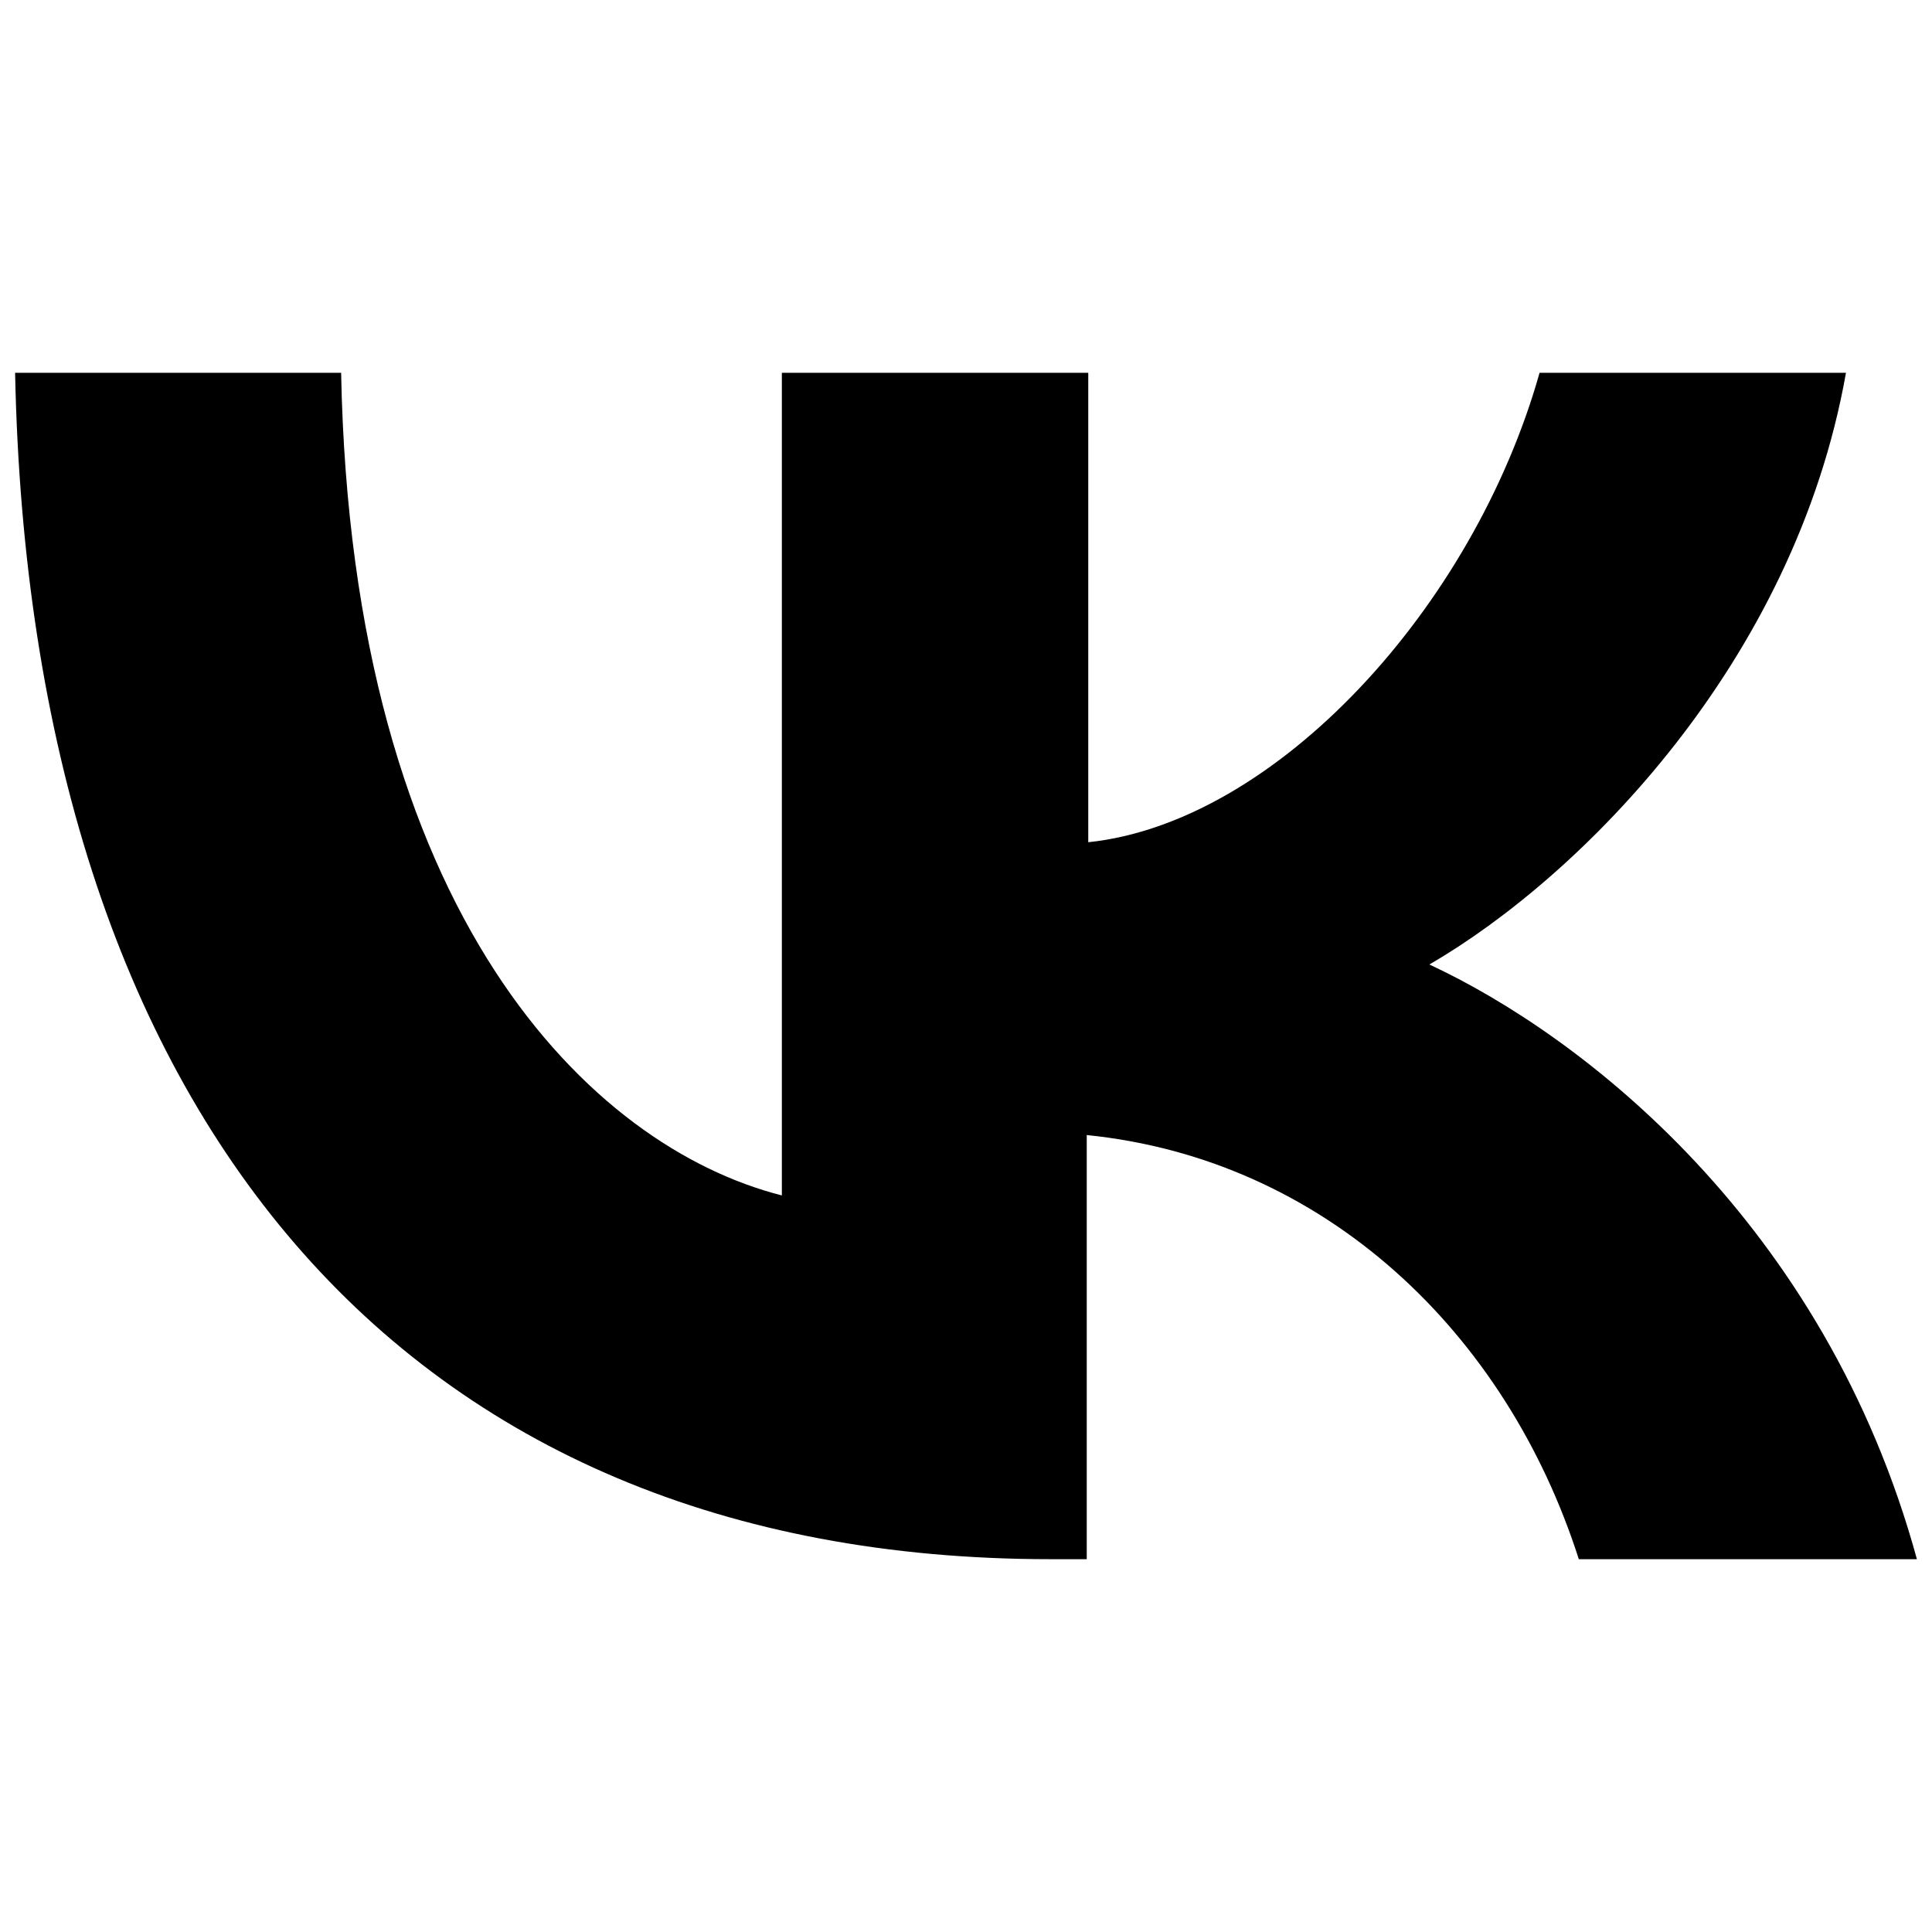
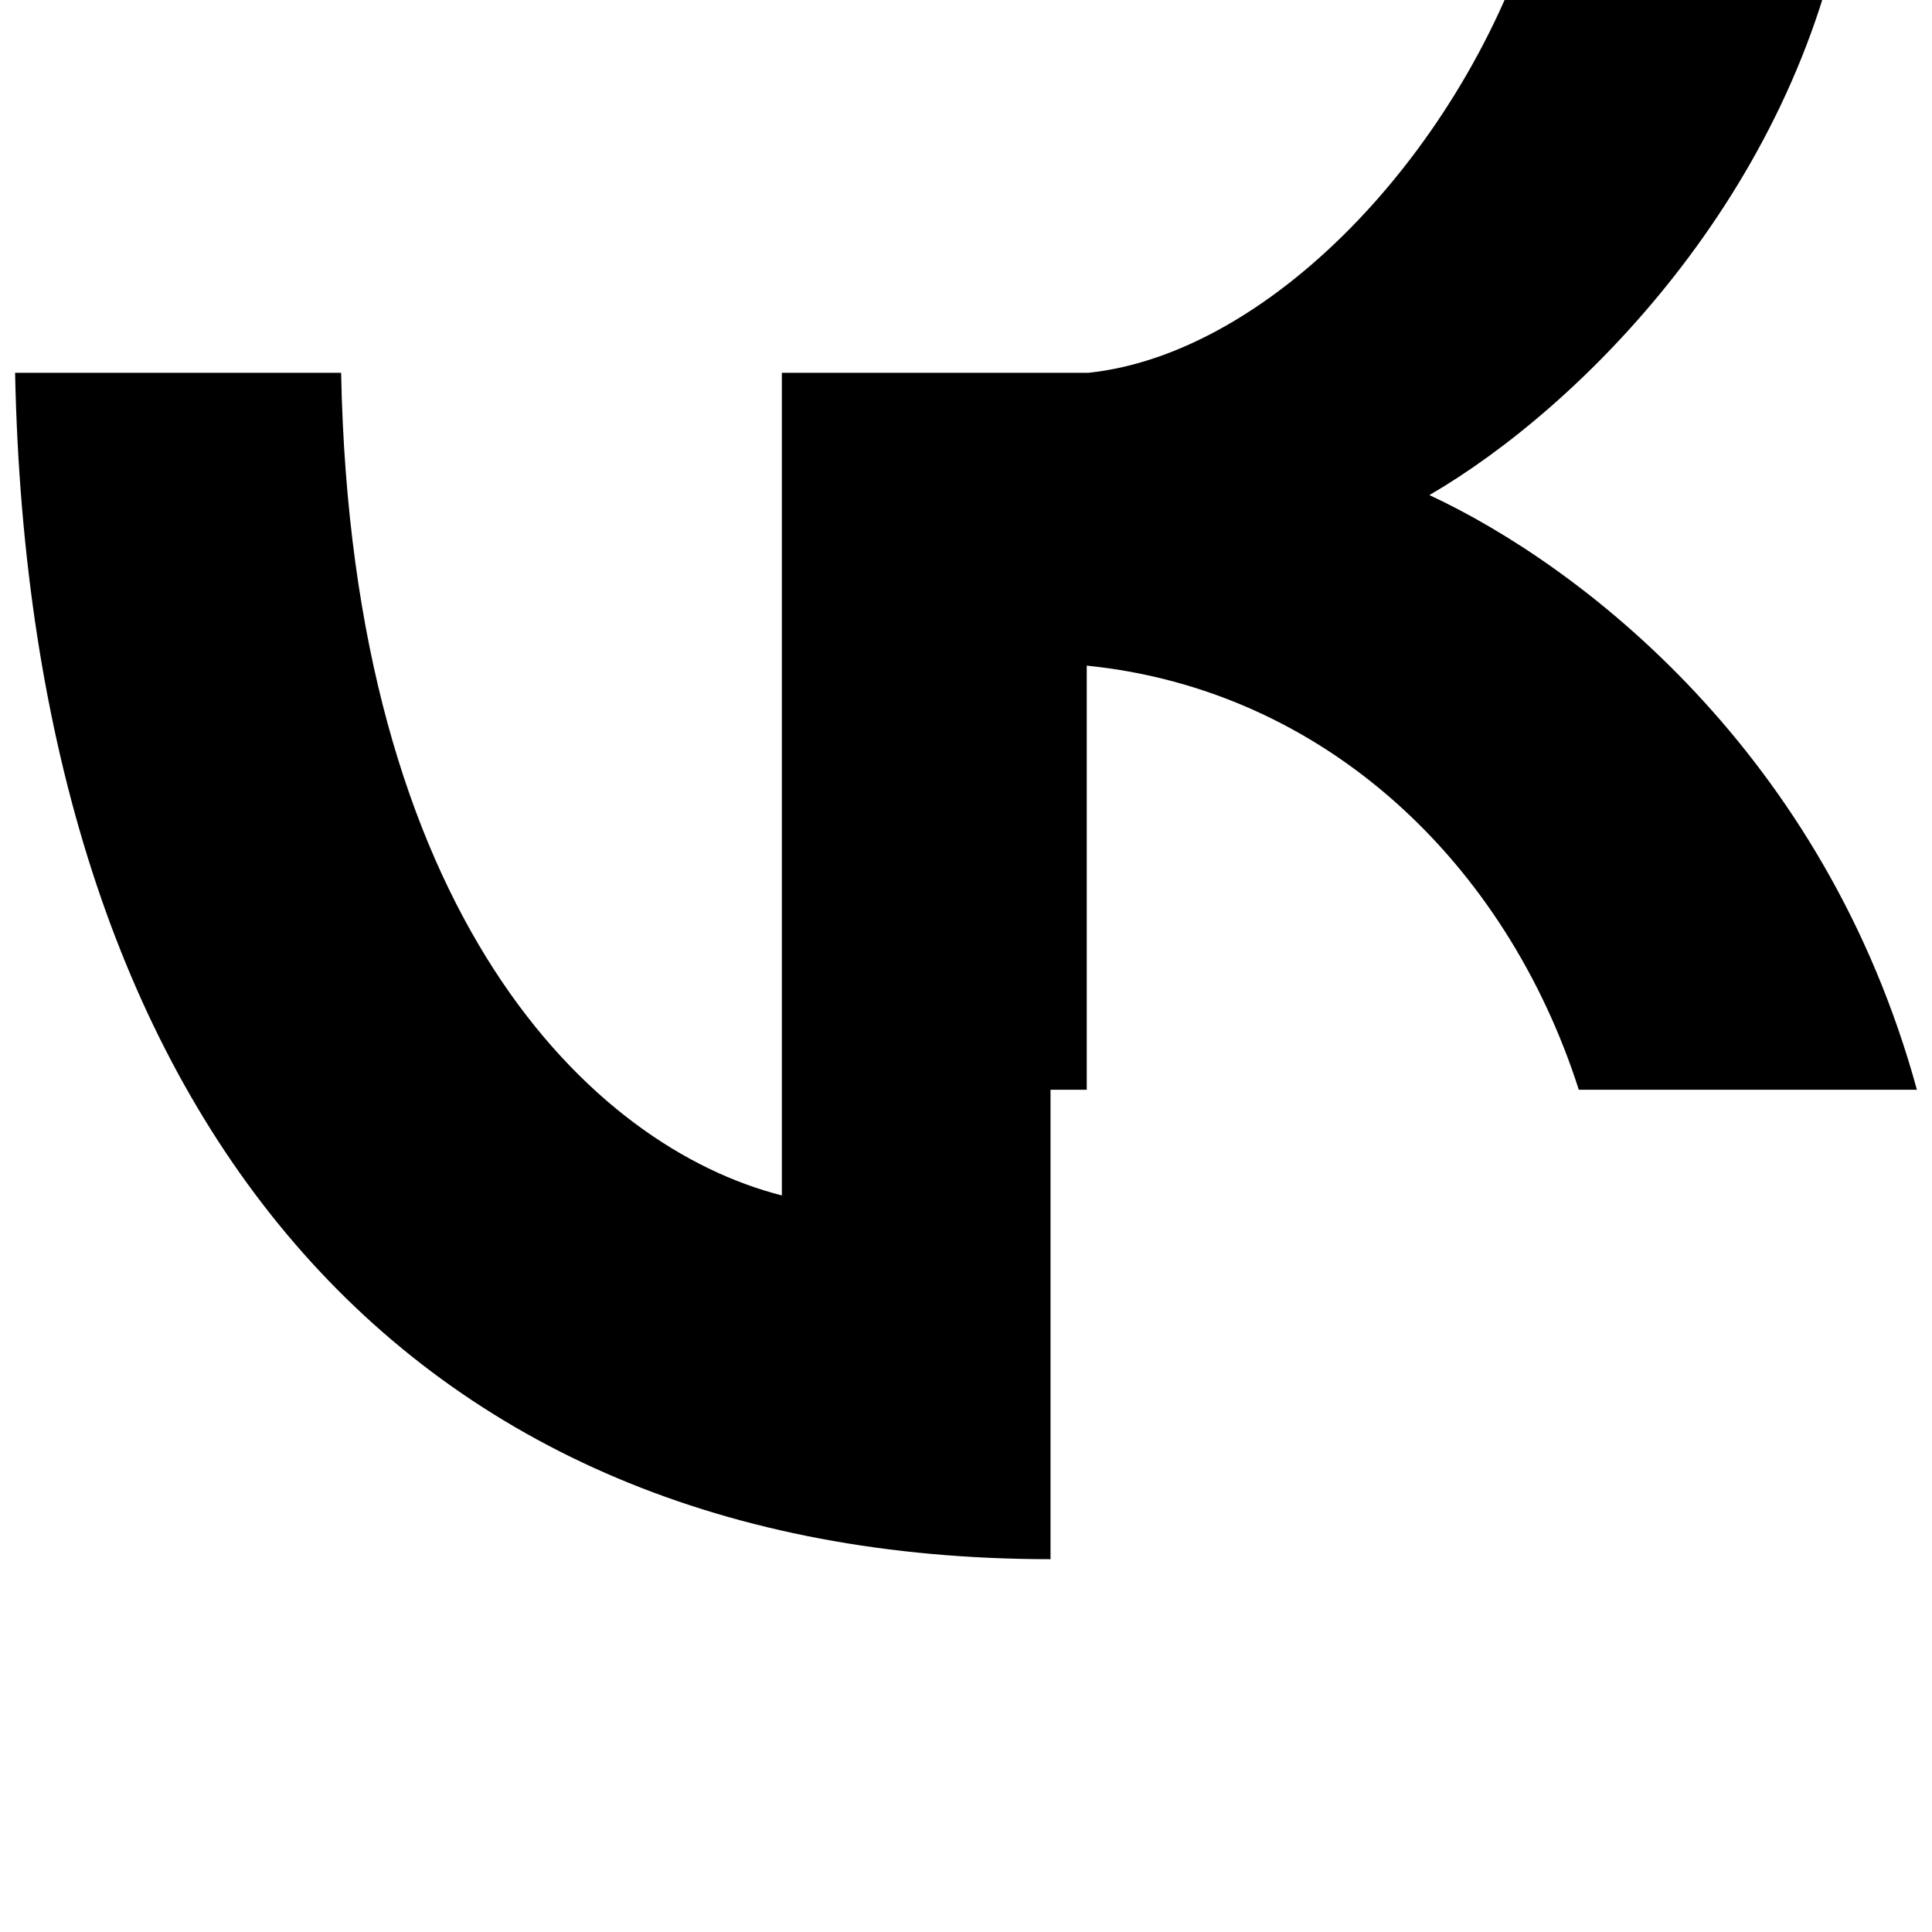
<svg xmlns="http://www.w3.org/2000/svg" xml:space="preserve" viewBox="0 0 128 128">
-   <path d="M69.6 103.3C26.6 103.3 2 73.8 1 24.7h21.6c.7 36 16.6 51.3 29.2 54.5V24.7h20.3v31.1c12.4-1.3 25.5-15.5 29.9-31.1h20.3c-3.4 19.2-17.6 33.4-27.6 39.2 10.1 4.7 26.2 17.1 32.3 39.4h-22.4c-4.8-15-16.8-26.5-32.6-28.1v28.1h-2.4z" />
+   <path d="M69.6 103.3C26.6 103.3 2 73.8 1 24.7h21.6c.7 36 16.6 51.3 29.2 54.5V24.7h20.3c12.4-1.3 25.5-15.5 29.9-31.1h20.3c-3.4 19.2-17.6 33.4-27.6 39.2 10.1 4.7 26.2 17.1 32.3 39.4h-22.4c-4.8-15-16.8-26.5-32.6-28.1v28.1h-2.4z" />
</svg>